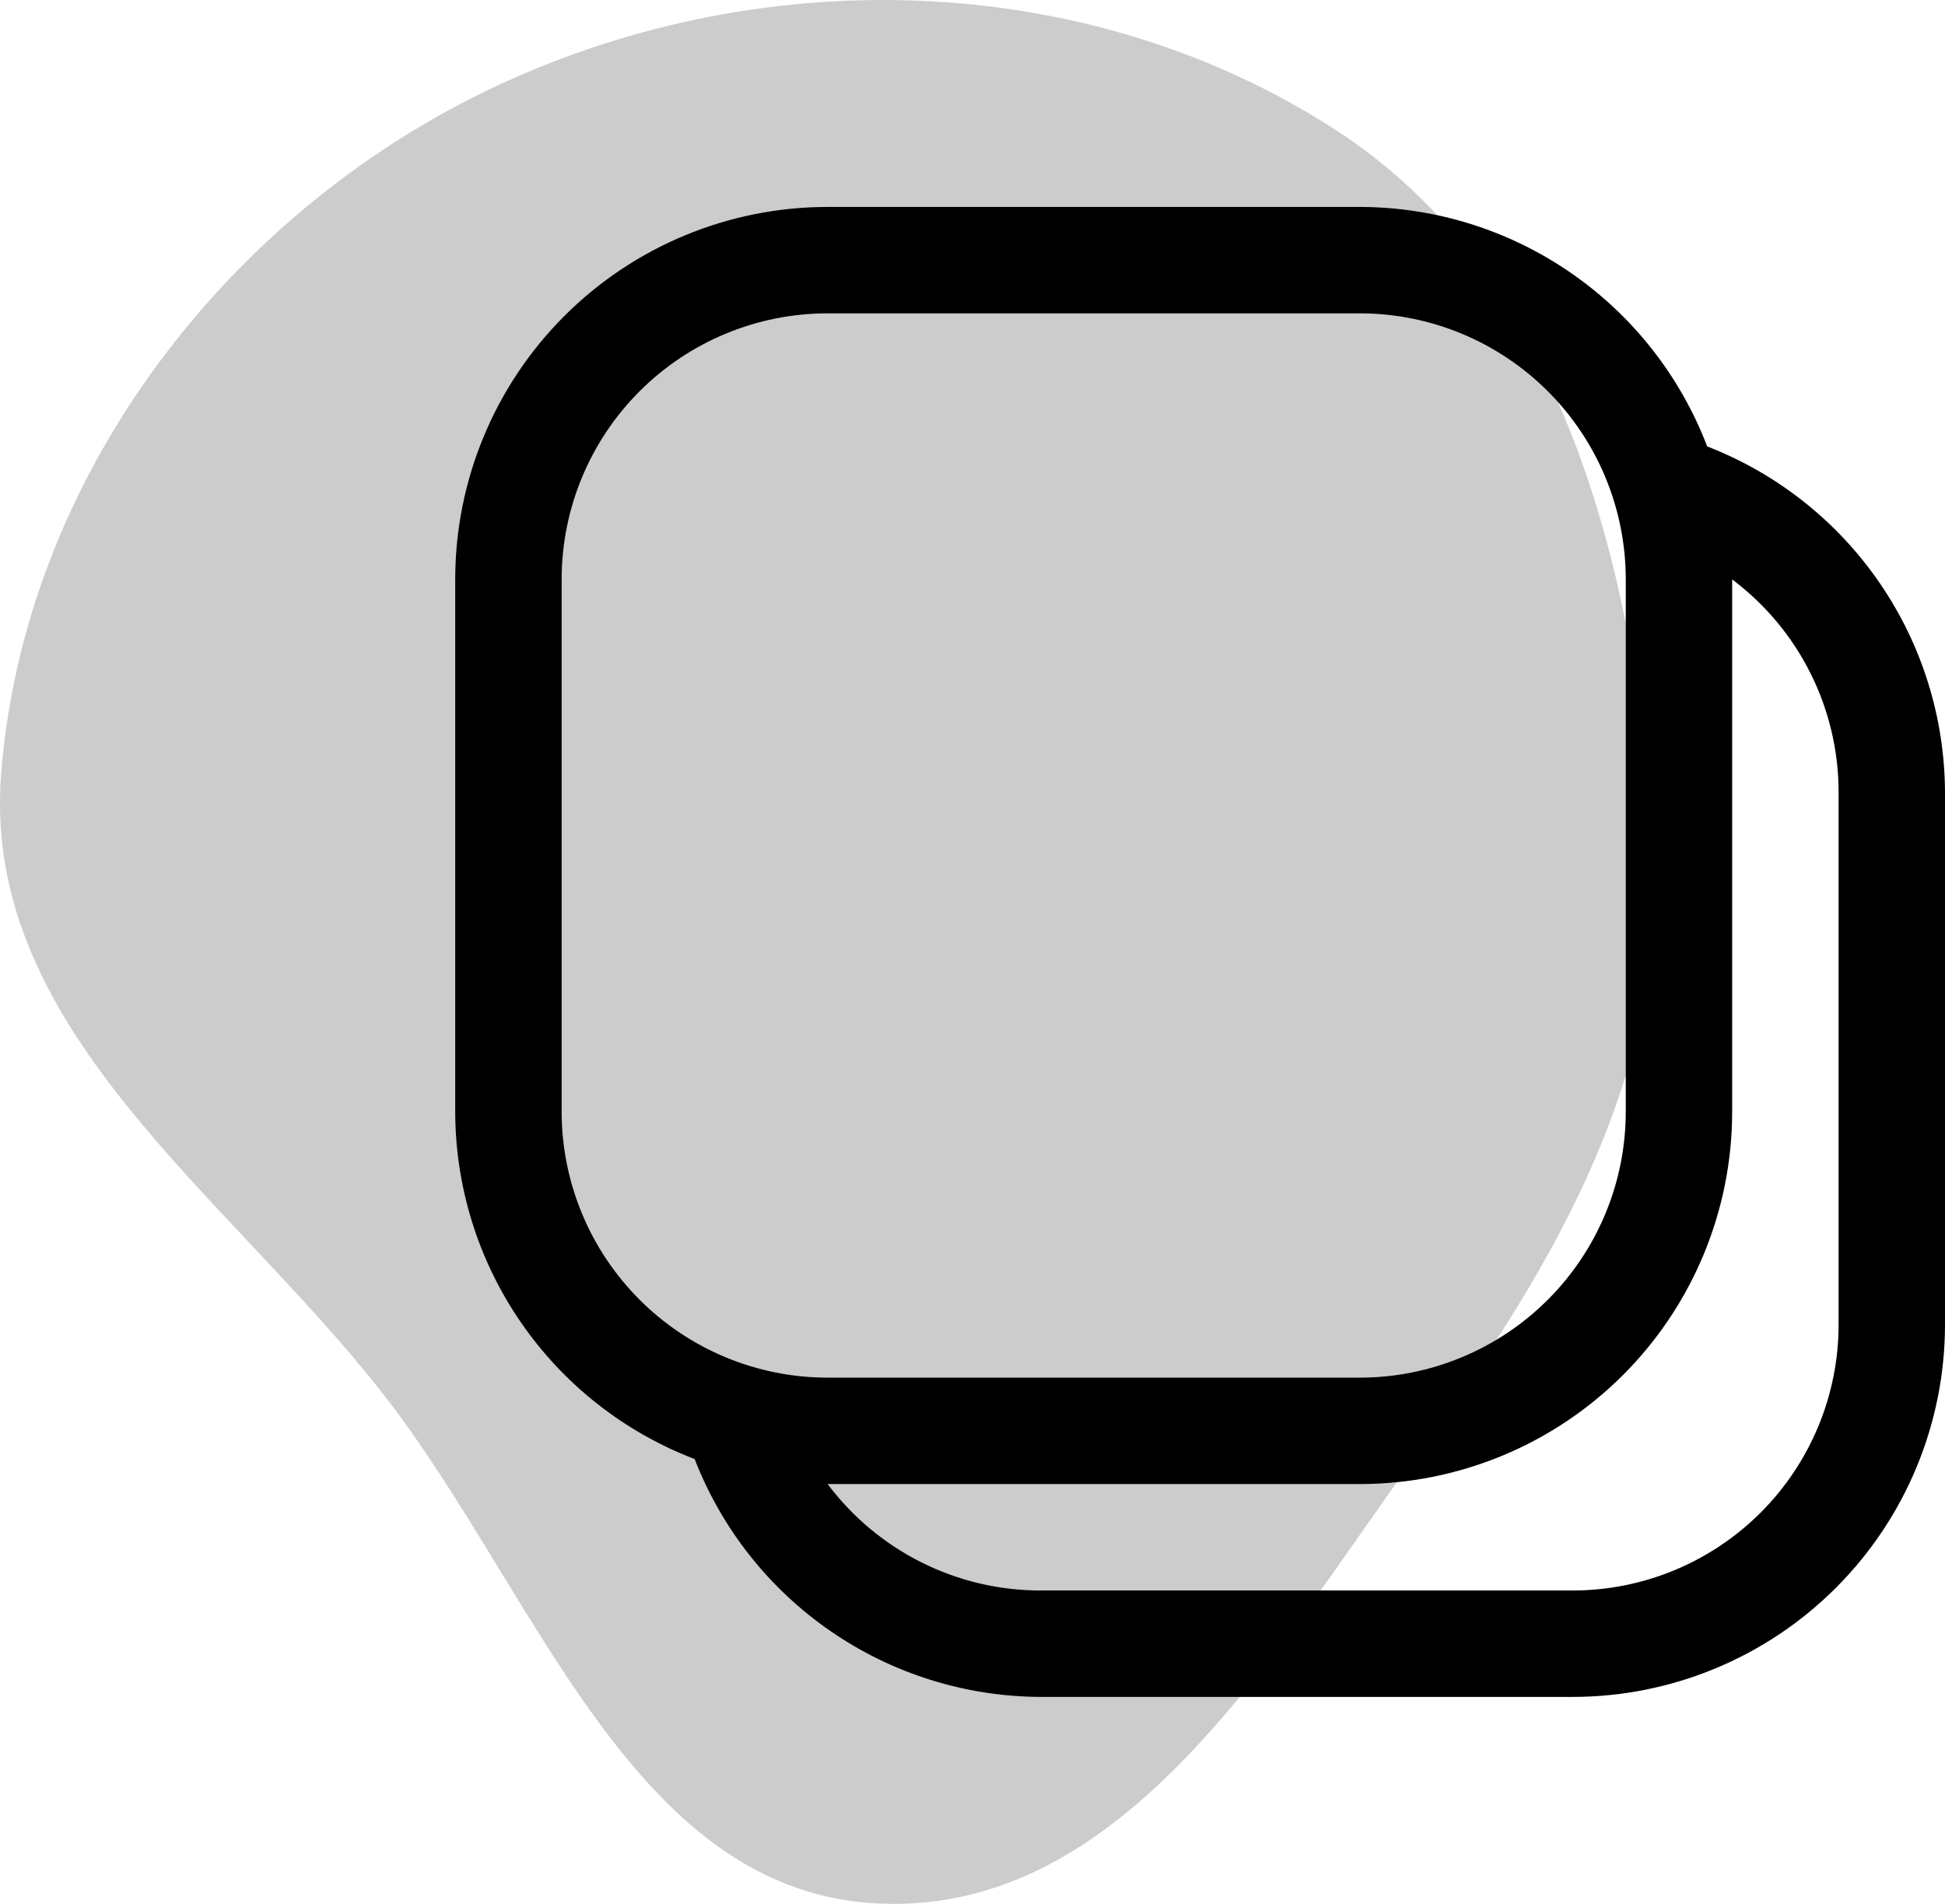
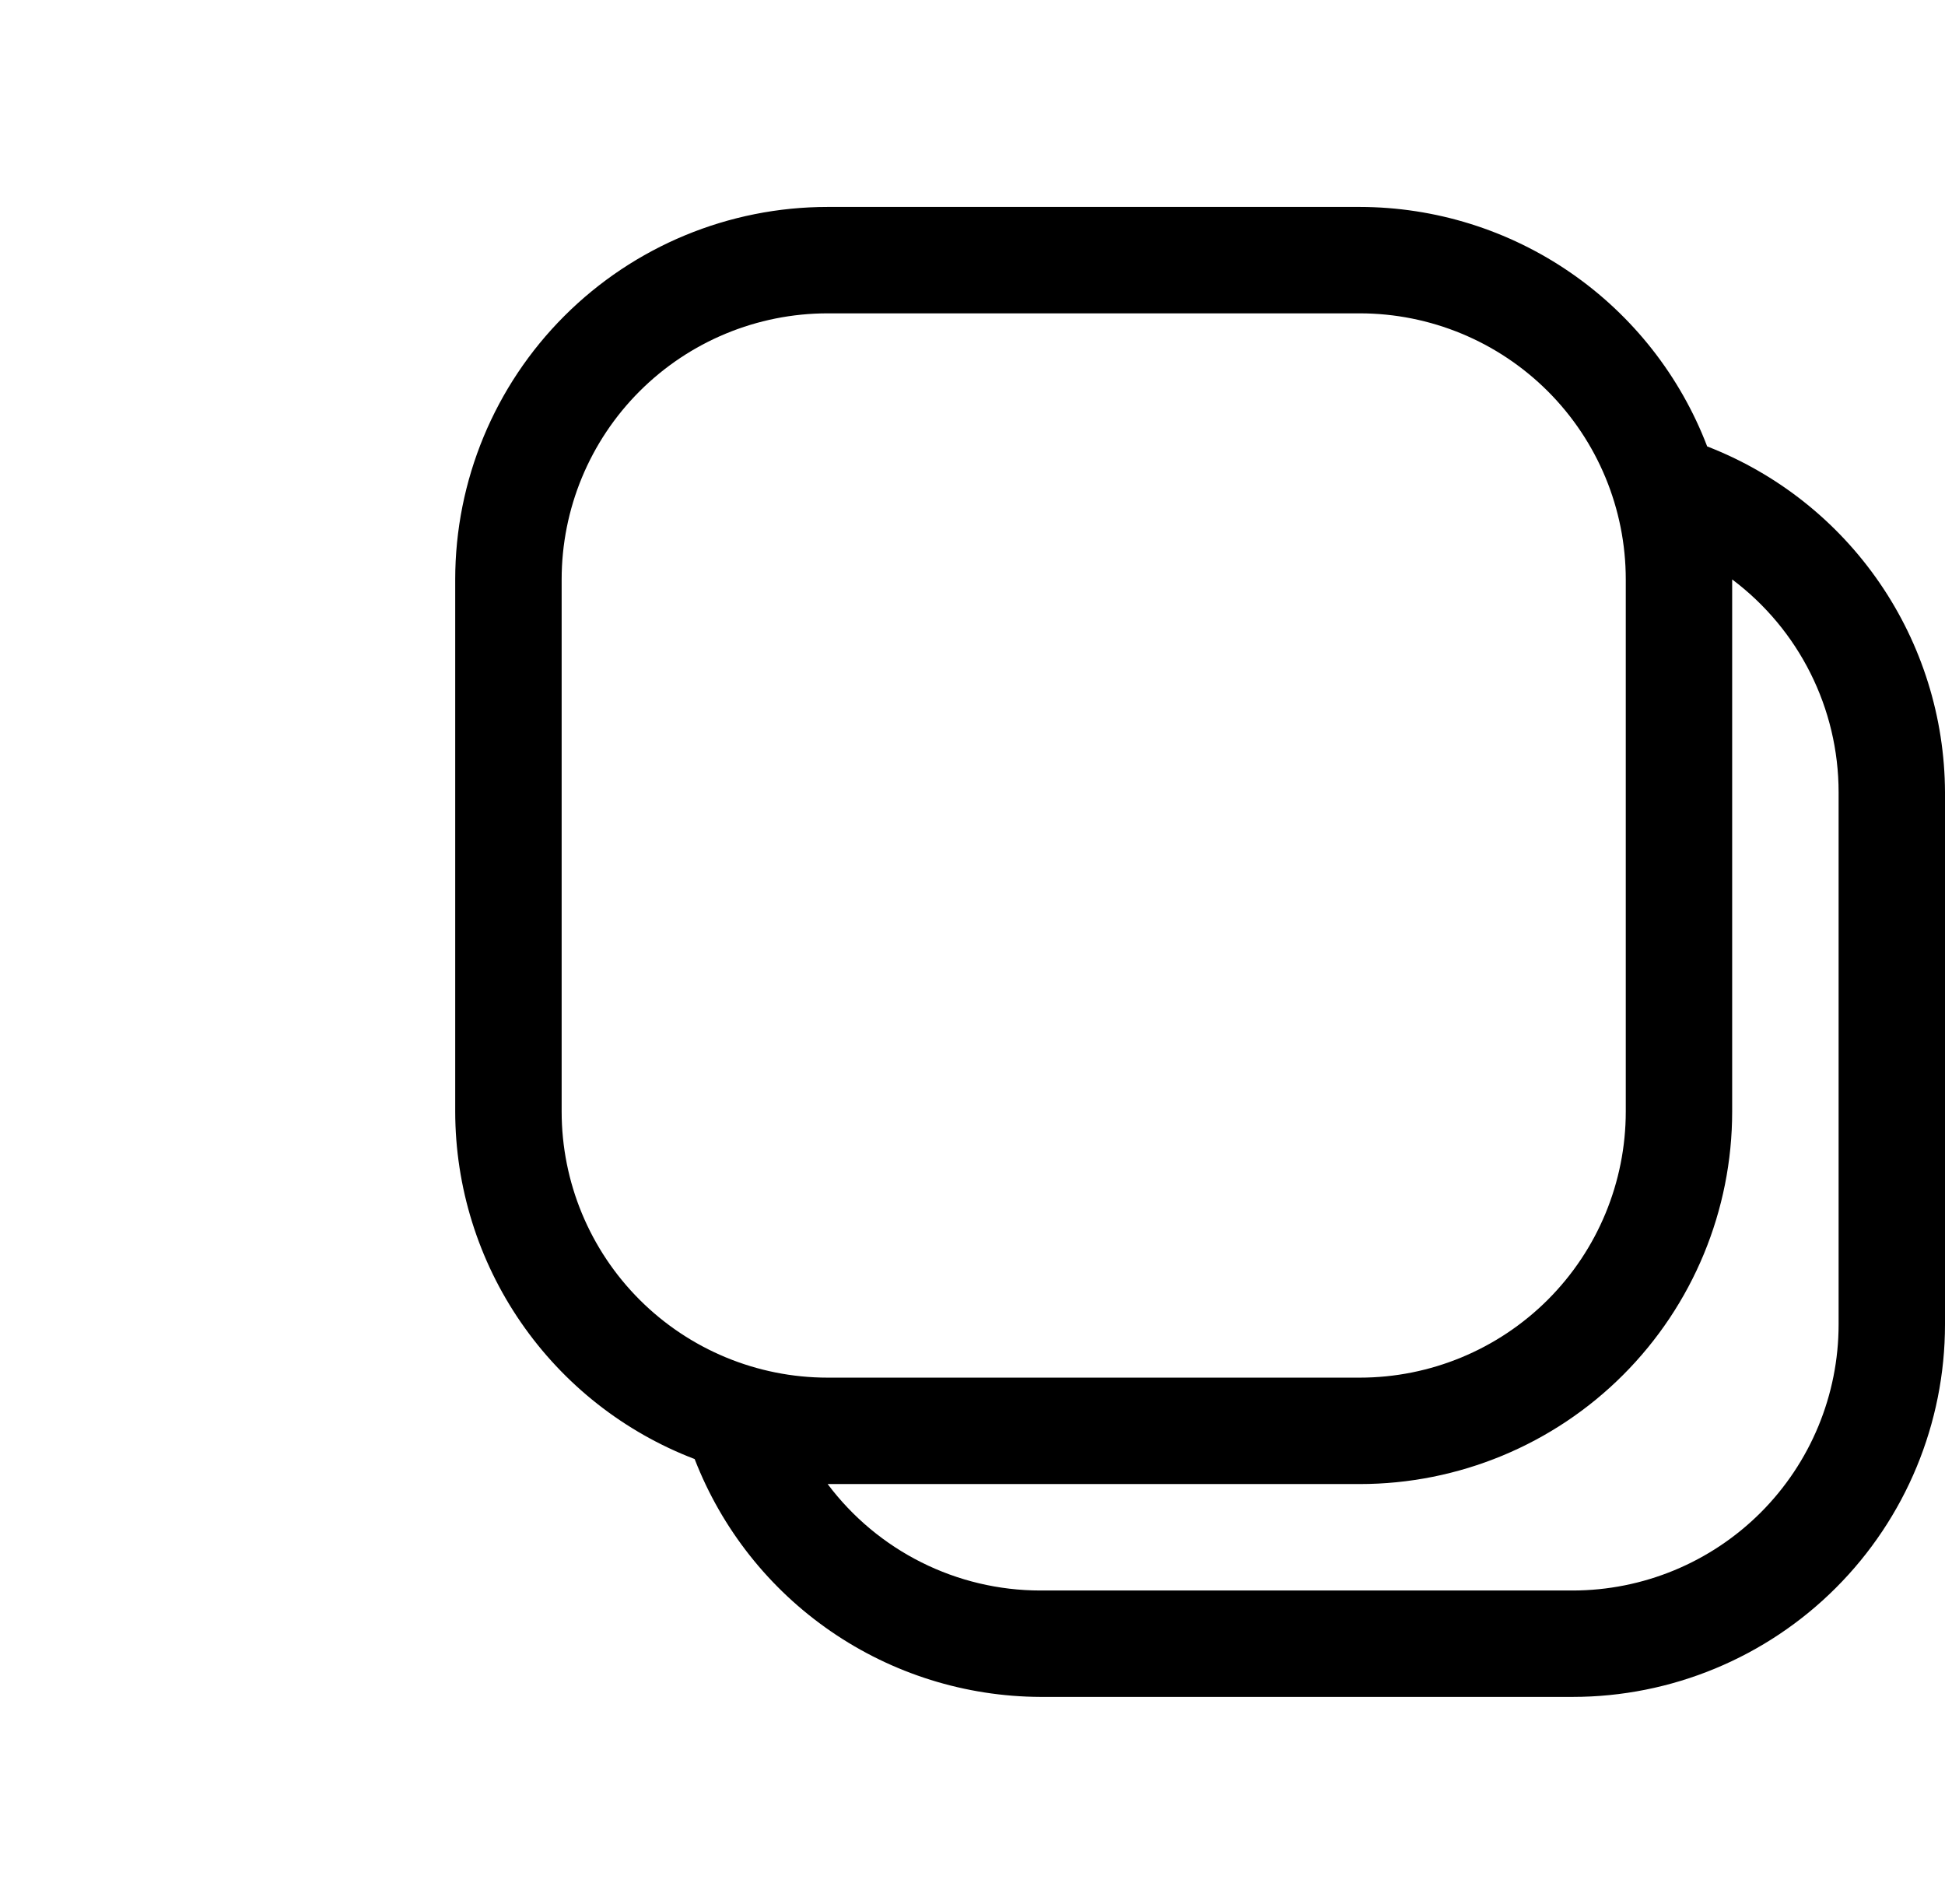
<svg xmlns="http://www.w3.org/2000/svg" width="47" height="46" viewBox="0 0 47 46" fill="none">
-   <path d="M32.24 3.116C37.778 6.679 39.51 13.729 39.965 20.347C40.34 25.796 37.634 30.486 34.424 34.881C30.848 39.777 27.249 46.267 21.233 45.992C15.27 45.719 12.982 38.475 9.296 33.731C5.5 28.847 -0.454 24.893 0.027 18.702C0.58 11.6 5.388 5.273 11.748 2.197C18.236 -0.943 26.172 -0.787 32.24 3.116Z" fill="currentColor" fill-opacity="0.2" />
  <path d="M41.253 10.786C40.603 9.085 39.452 7.622 37.953 6.589C36.455 5.556 34.678 5.002 32.857 5H20C17.613 5 15.324 5.948 13.636 7.636C11.948 9.324 11 11.613 11 14V26.857C11.002 28.677 11.556 30.455 12.589 31.953C13.622 33.452 15.085 34.603 16.786 35.253C17.44 36.94 18.587 38.391 20.078 39.416C21.568 40.441 23.334 40.993 25.143 41H38C40.387 41 42.676 40.052 44.364 38.364C46.052 36.676 47 34.387 47 32V19.143C46.993 17.334 46.441 15.568 45.416 14.078C44.391 12.587 42.94 11.44 41.253 10.786L41.253 10.786ZM13.572 26.857V14C13.572 12.295 14.249 10.66 15.455 9.454C16.66 8.249 18.295 7.571 20 7.571H32.857C34.562 7.571 36.197 8.249 37.403 9.454C38.609 10.66 39.286 12.295 39.286 14V26.857C39.286 28.562 38.609 30.197 37.403 31.403C36.197 32.608 34.562 33.286 32.857 33.286H20C18.295 33.286 16.66 32.608 15.455 31.403C14.249 30.197 13.572 28.562 13.572 26.857ZM44.429 32C44.429 33.705 43.752 35.34 42.546 36.546C41.34 37.751 39.705 38.429 38 38.429H25.143C23.119 38.429 21.214 37.476 20 35.857H32.857C35.244 35.857 37.534 34.909 39.221 33.221C40.909 31.533 41.857 29.244 41.857 26.857V14C43.476 15.214 44.429 17.119 44.429 19.143V32Z" fill="currentColor" />
</svg>